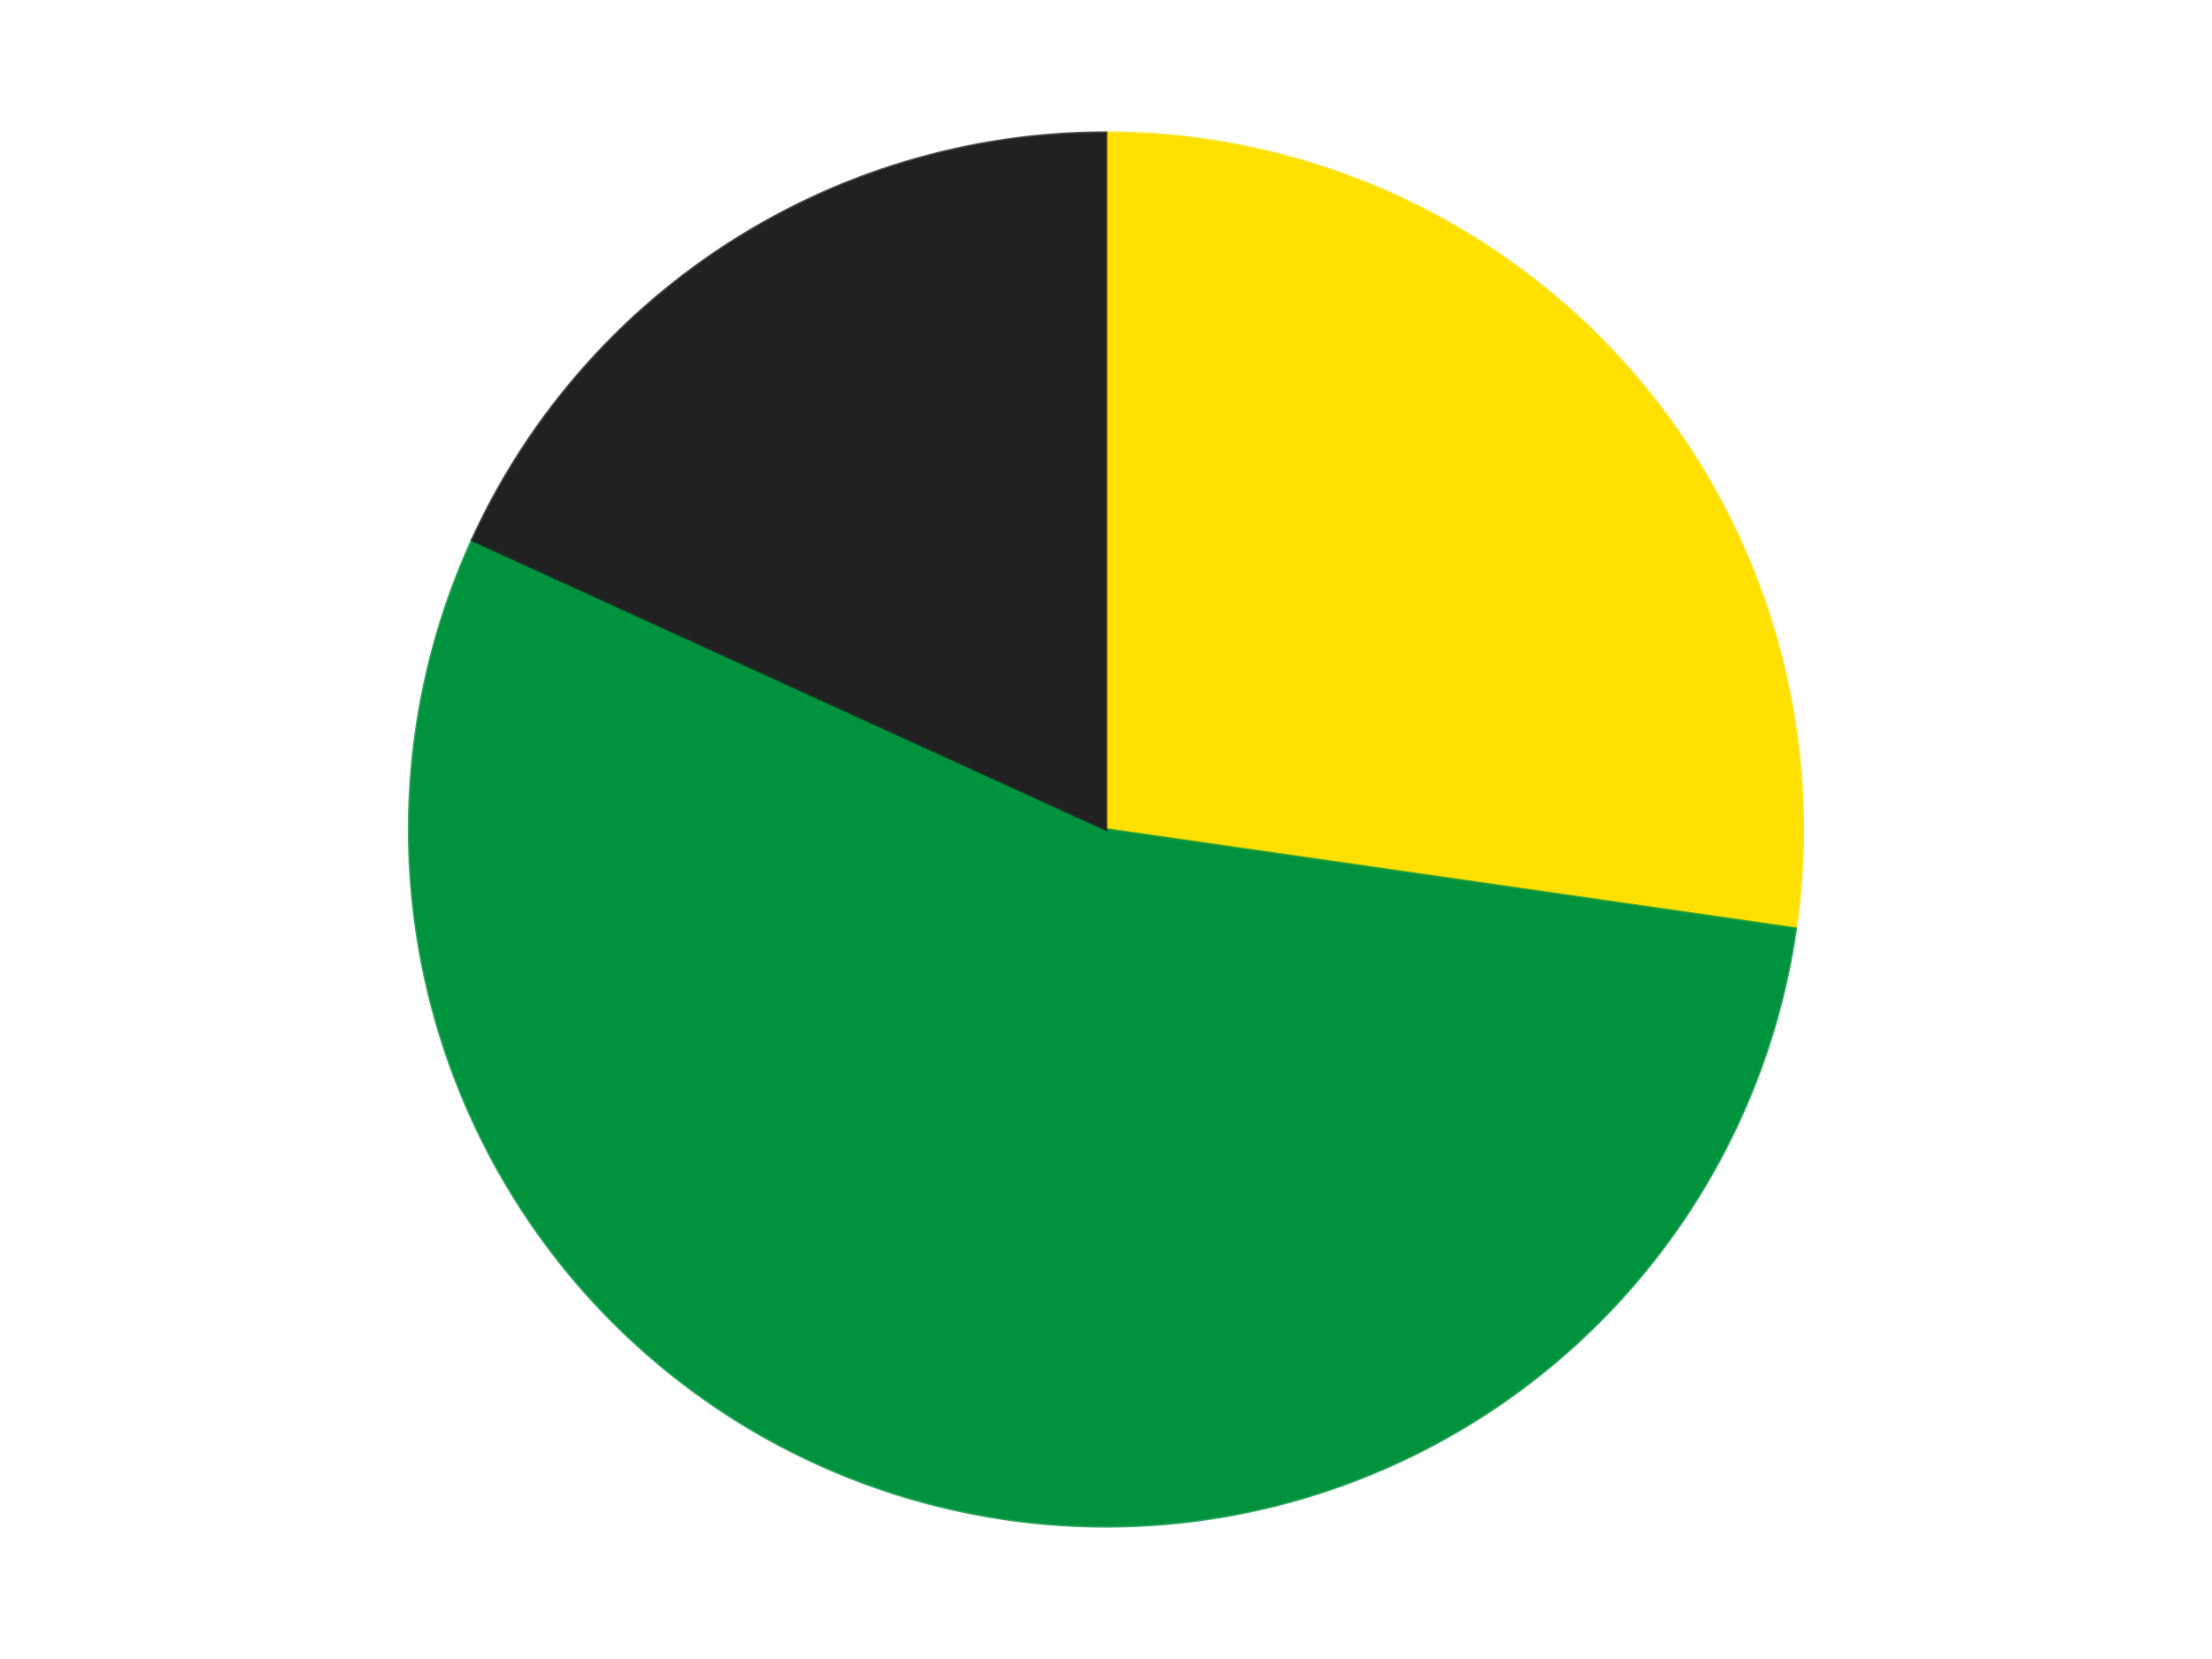
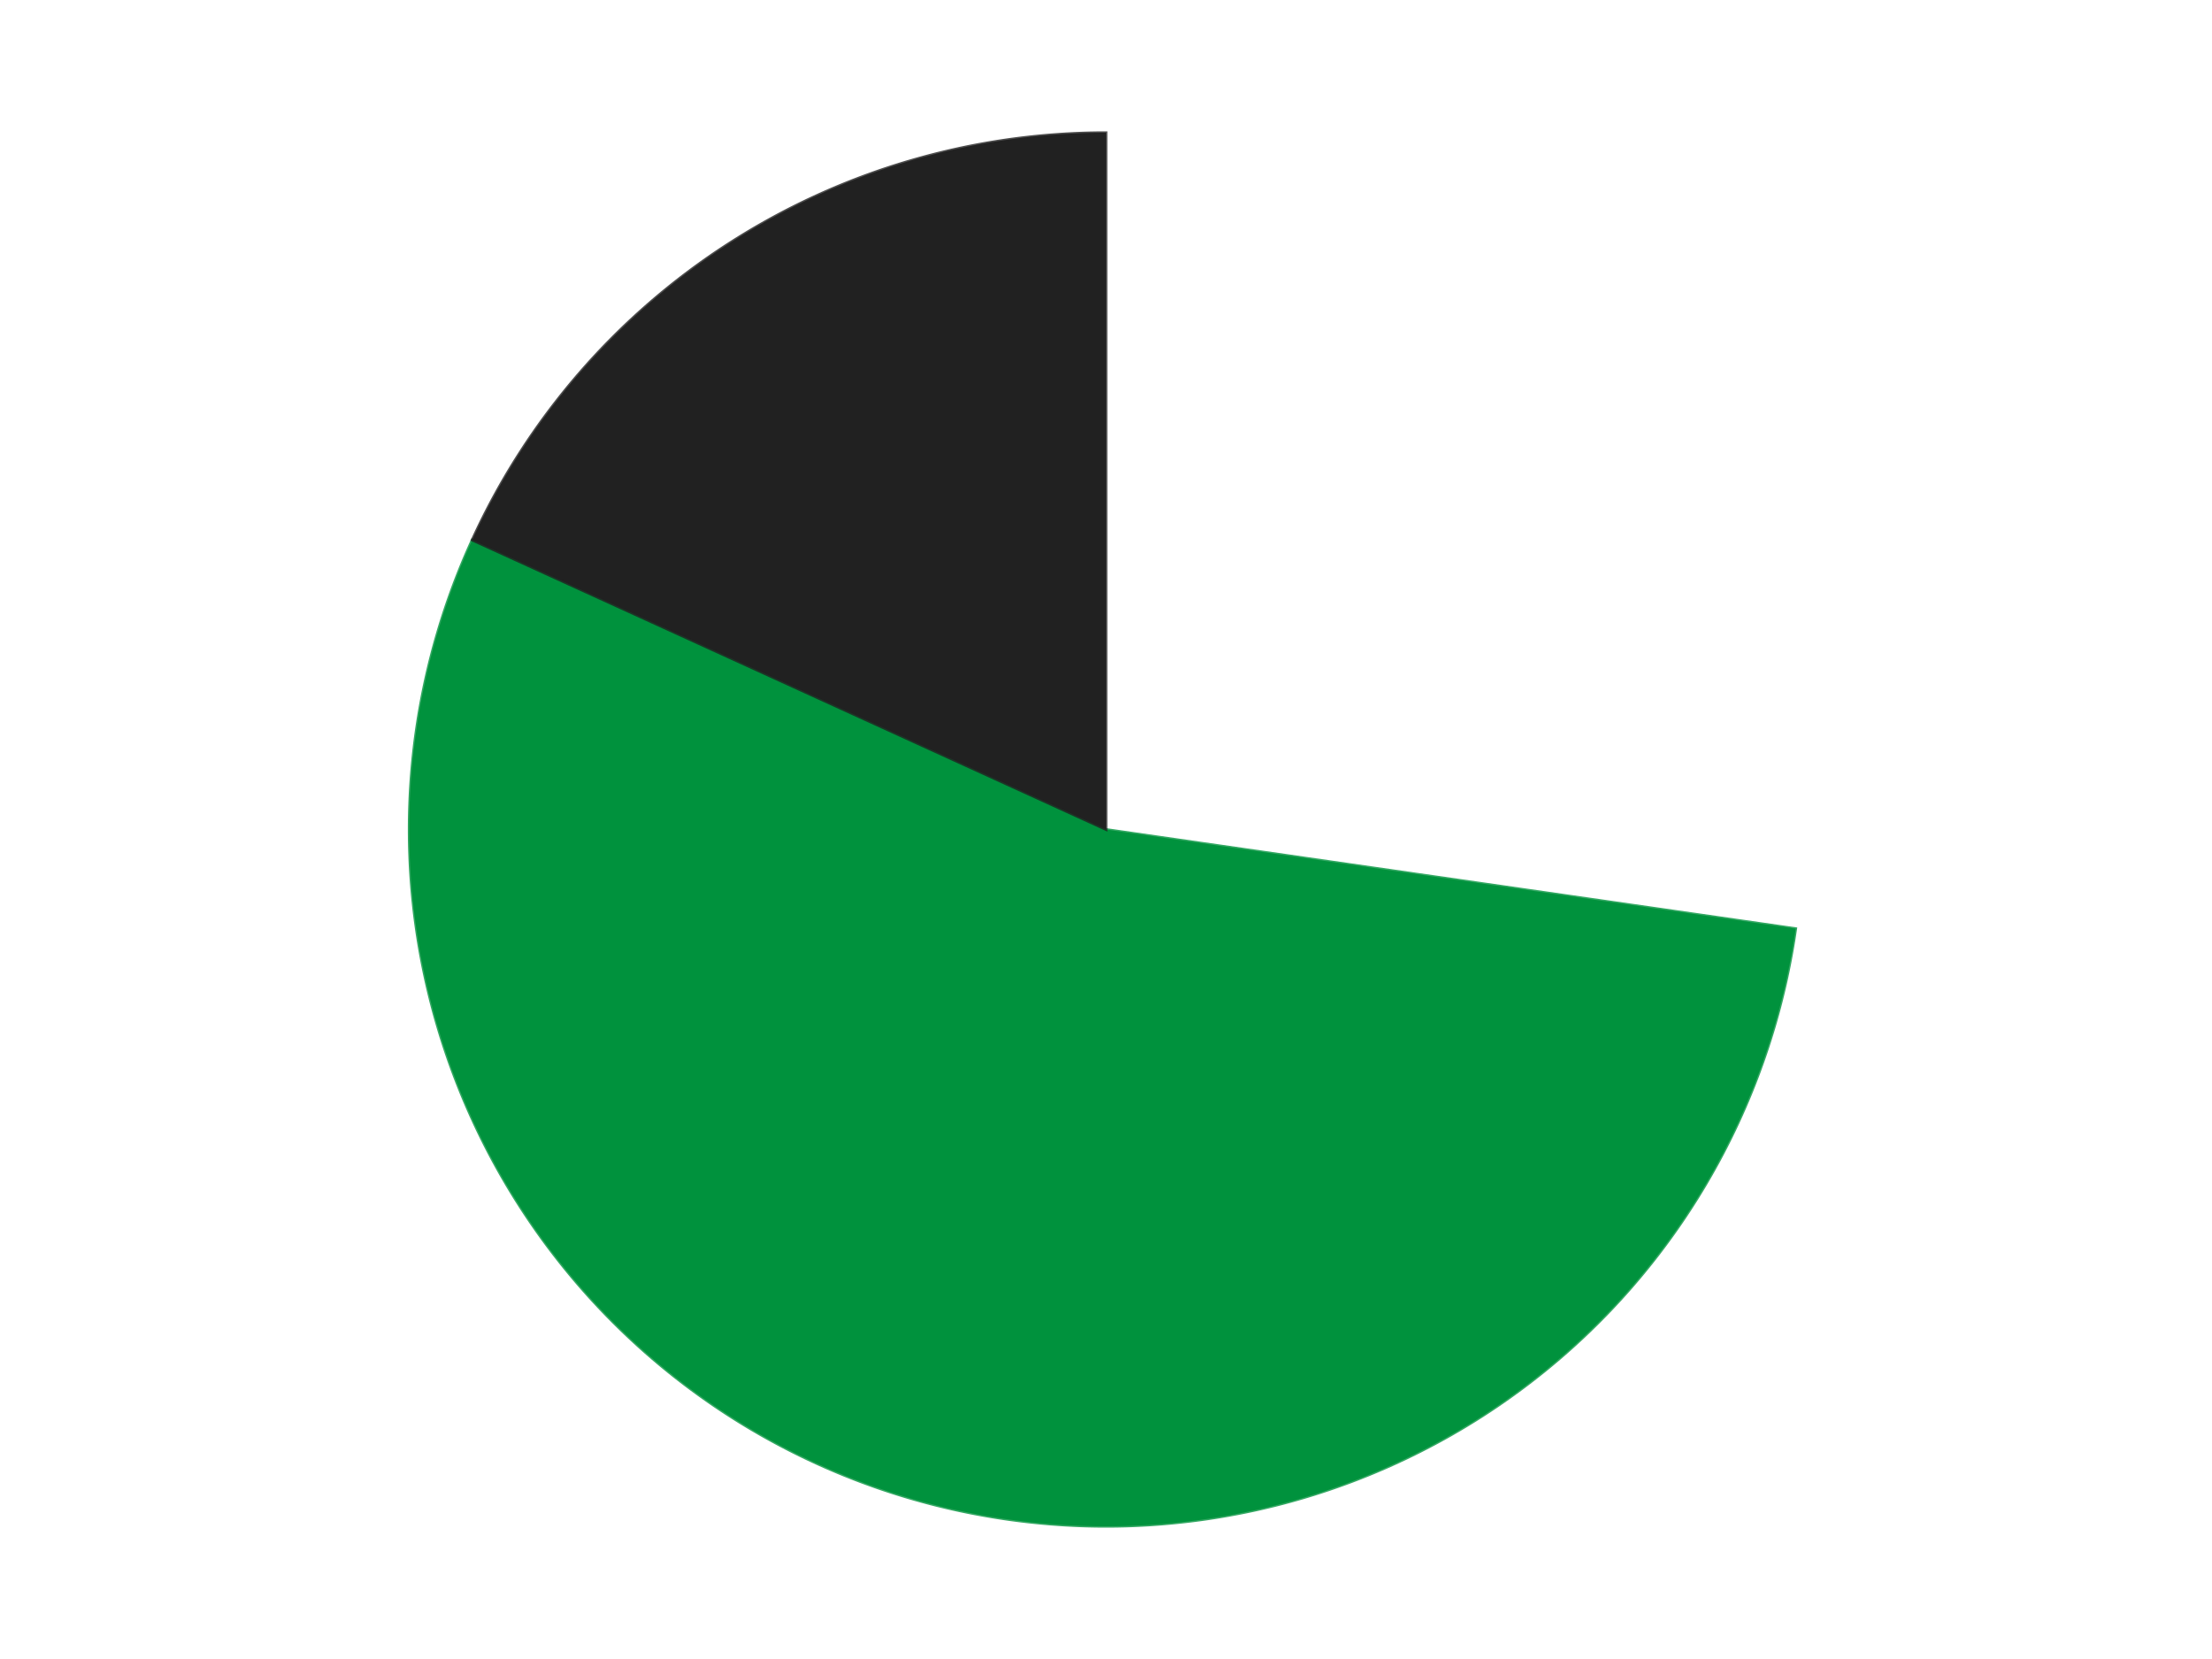
<svg xmlns="http://www.w3.org/2000/svg" xmlns:xlink="http://www.w3.org/1999/xlink" id="chart-f5c85a16-6bbd-44c2-962d-1daedb238cd9" class="pygal-chart" viewBox="0 0 800 600">
  <defs>
    <style type="text/css">#chart-f5c85a16-6bbd-44c2-962d-1daedb238cd9{-webkit-user-select:none;-webkit-font-smoothing:antialiased;font-family:Consolas,"Liberation Mono",Menlo,Courier,monospace}#chart-f5c85a16-6bbd-44c2-962d-1daedb238cd9 .title{font-family:Consolas,"Liberation Mono",Menlo,Courier,monospace;font-size:16px}#chart-f5c85a16-6bbd-44c2-962d-1daedb238cd9 .legends .legend text{font-family:Consolas,"Liberation Mono",Menlo,Courier,monospace;font-size:14px}#chart-f5c85a16-6bbd-44c2-962d-1daedb238cd9 .axis text{font-family:Consolas,"Liberation Mono",Menlo,Courier,monospace;font-size:10px}#chart-f5c85a16-6bbd-44c2-962d-1daedb238cd9 .axis text.major{font-family:Consolas,"Liberation Mono",Menlo,Courier,monospace;font-size:10px}#chart-f5c85a16-6bbd-44c2-962d-1daedb238cd9 .text-overlay text.value{font-family:Consolas,"Liberation Mono",Menlo,Courier,monospace;font-size:16px}#chart-f5c85a16-6bbd-44c2-962d-1daedb238cd9 .text-overlay text.label{font-family:Consolas,"Liberation Mono",Menlo,Courier,monospace;font-size:10px}#chart-f5c85a16-6bbd-44c2-962d-1daedb238cd9 .tooltip{font-family:Consolas,"Liberation Mono",Menlo,Courier,monospace;font-size:14px}#chart-f5c85a16-6bbd-44c2-962d-1daedb238cd9 text.no_data{font-family:Consolas,"Liberation Mono",Menlo,Courier,monospace;font-size:64px}
#chart-f5c85a16-6bbd-44c2-962d-1daedb238cd9{background-color:transparent}#chart-f5c85a16-6bbd-44c2-962d-1daedb238cd9 path,#chart-f5c85a16-6bbd-44c2-962d-1daedb238cd9 line,#chart-f5c85a16-6bbd-44c2-962d-1daedb238cd9 rect,#chart-f5c85a16-6bbd-44c2-962d-1daedb238cd9 circle{-webkit-transition:150ms;-moz-transition:150ms;transition:150ms}#chart-f5c85a16-6bbd-44c2-962d-1daedb238cd9 .graph &gt; .background{fill:transparent}#chart-f5c85a16-6bbd-44c2-962d-1daedb238cd9 .plot &gt; .background{fill:transparent}#chart-f5c85a16-6bbd-44c2-962d-1daedb238cd9 .graph{fill:rgba(0,0,0,.87)}#chart-f5c85a16-6bbd-44c2-962d-1daedb238cd9 text.no_data{fill:rgba(0,0,0,1)}#chart-f5c85a16-6bbd-44c2-962d-1daedb238cd9 .title{fill:rgba(0,0,0,1)}#chart-f5c85a16-6bbd-44c2-962d-1daedb238cd9 .legends .legend text{fill:rgba(0,0,0,.87)}#chart-f5c85a16-6bbd-44c2-962d-1daedb238cd9 .legends .legend:hover text{fill:rgba(0,0,0,1)}#chart-f5c85a16-6bbd-44c2-962d-1daedb238cd9 .axis .line{stroke:rgba(0,0,0,1)}#chart-f5c85a16-6bbd-44c2-962d-1daedb238cd9 .axis .guide.line{stroke:rgba(0,0,0,.54)}#chart-f5c85a16-6bbd-44c2-962d-1daedb238cd9 .axis .major.line{stroke:rgba(0,0,0,.87)}#chart-f5c85a16-6bbd-44c2-962d-1daedb238cd9 .axis text.major{fill:rgba(0,0,0,1)}#chart-f5c85a16-6bbd-44c2-962d-1daedb238cd9 .axis.y .guides:hover .guide.line,#chart-f5c85a16-6bbd-44c2-962d-1daedb238cd9 .line-graph .axis.x .guides:hover .guide.line,#chart-f5c85a16-6bbd-44c2-962d-1daedb238cd9 .stackedline-graph .axis.x .guides:hover .guide.line,#chart-f5c85a16-6bbd-44c2-962d-1daedb238cd9 .xy-graph .axis.x .guides:hover .guide.line{stroke:rgba(0,0,0,1)}#chart-f5c85a16-6bbd-44c2-962d-1daedb238cd9 .axis .guides:hover text{fill:rgba(0,0,0,1)}#chart-f5c85a16-6bbd-44c2-962d-1daedb238cd9 .reactive{fill-opacity:1.0;stroke-opacity:.8;stroke-width:1}#chart-f5c85a16-6bbd-44c2-962d-1daedb238cd9 .ci{stroke:rgba(0,0,0,.87)}#chart-f5c85a16-6bbd-44c2-962d-1daedb238cd9 .reactive.active,#chart-f5c85a16-6bbd-44c2-962d-1daedb238cd9 .active .reactive{fill-opacity:0.6;stroke-opacity:.9;stroke-width:4}#chart-f5c85a16-6bbd-44c2-962d-1daedb238cd9 .ci .reactive.active{stroke-width:1.5}#chart-f5c85a16-6bbd-44c2-962d-1daedb238cd9 .series text{fill:rgba(0,0,0,1)}#chart-f5c85a16-6bbd-44c2-962d-1daedb238cd9 .tooltip rect{fill:transparent;stroke:rgba(0,0,0,1);-webkit-transition:opacity 150ms;-moz-transition:opacity 150ms;transition:opacity 150ms}#chart-f5c85a16-6bbd-44c2-962d-1daedb238cd9 .tooltip .label{fill:rgba(0,0,0,.87)}#chart-f5c85a16-6bbd-44c2-962d-1daedb238cd9 .tooltip .label{fill:rgba(0,0,0,.87)}#chart-f5c85a16-6bbd-44c2-962d-1daedb238cd9 .tooltip .legend{font-size:.8em;fill:rgba(0,0,0,.54)}#chart-f5c85a16-6bbd-44c2-962d-1daedb238cd9 .tooltip .x_label{font-size:.6em;fill:rgba(0,0,0,1)}#chart-f5c85a16-6bbd-44c2-962d-1daedb238cd9 .tooltip .xlink{font-size:.5em;text-decoration:underline}#chart-f5c85a16-6bbd-44c2-962d-1daedb238cd9 .tooltip .value{font-size:1.5em}#chart-f5c85a16-6bbd-44c2-962d-1daedb238cd9 .bound{font-size:.5em}#chart-f5c85a16-6bbd-44c2-962d-1daedb238cd9 .max-value{font-size:.75em;fill:rgba(0,0,0,.54)}#chart-f5c85a16-6bbd-44c2-962d-1daedb238cd9 .map-element{fill:transparent;stroke:rgba(0,0,0,.54) !important}#chart-f5c85a16-6bbd-44c2-962d-1daedb238cd9 .map-element .reactive{fill-opacity:inherit;stroke-opacity:inherit}#chart-f5c85a16-6bbd-44c2-962d-1daedb238cd9 .color-0,#chart-f5c85a16-6bbd-44c2-962d-1daedb238cd9 .color-0 a:visited{stroke:#F44336;fill:#F44336}#chart-f5c85a16-6bbd-44c2-962d-1daedb238cd9 .color-1,#chart-f5c85a16-6bbd-44c2-962d-1daedb238cd9 .color-1 a:visited{stroke:#3F51B5;fill:#3F51B5}#chart-f5c85a16-6bbd-44c2-962d-1daedb238cd9 .color-2,#chart-f5c85a16-6bbd-44c2-962d-1daedb238cd9 .color-2 a:visited{stroke:#009688;fill:#009688}#chart-f5c85a16-6bbd-44c2-962d-1daedb238cd9 .text-overlay .color-0 text{fill:black}#chart-f5c85a16-6bbd-44c2-962d-1daedb238cd9 .text-overlay .color-1 text{fill:black}#chart-f5c85a16-6bbd-44c2-962d-1daedb238cd9 .text-overlay .color-2 text{fill:black}
#chart-f5c85a16-6bbd-44c2-962d-1daedb238cd9 text.no_data{text-anchor:middle}#chart-f5c85a16-6bbd-44c2-962d-1daedb238cd9 .guide.line{fill:none}#chart-f5c85a16-6bbd-44c2-962d-1daedb238cd9 .centered{text-anchor:middle}#chart-f5c85a16-6bbd-44c2-962d-1daedb238cd9 .title{text-anchor:middle}#chart-f5c85a16-6bbd-44c2-962d-1daedb238cd9 .legends .legend text{fill-opacity:1}#chart-f5c85a16-6bbd-44c2-962d-1daedb238cd9 .axis.x text{text-anchor:middle}#chart-f5c85a16-6bbd-44c2-962d-1daedb238cd9 .axis.x:not(.web) text[transform]{text-anchor:start}#chart-f5c85a16-6bbd-44c2-962d-1daedb238cd9 .axis.x:not(.web) text[transform].backwards{text-anchor:end}#chart-f5c85a16-6bbd-44c2-962d-1daedb238cd9 .axis.y text{text-anchor:end}#chart-f5c85a16-6bbd-44c2-962d-1daedb238cd9 .axis.y text[transform].backwards{text-anchor:start}#chart-f5c85a16-6bbd-44c2-962d-1daedb238cd9 .axis.y2 text{text-anchor:start}#chart-f5c85a16-6bbd-44c2-962d-1daedb238cd9 .axis.y2 text[transform].backwards{text-anchor:end}#chart-f5c85a16-6bbd-44c2-962d-1daedb238cd9 .axis .guide.line{stroke-dasharray:4,4;stroke:black}#chart-f5c85a16-6bbd-44c2-962d-1daedb238cd9 .axis .major.guide.line{stroke-dasharray:6,6;stroke:black}#chart-f5c85a16-6bbd-44c2-962d-1daedb238cd9 .horizontal .axis.y .guide.line,#chart-f5c85a16-6bbd-44c2-962d-1daedb238cd9 .horizontal .axis.y2 .guide.line,#chart-f5c85a16-6bbd-44c2-962d-1daedb238cd9 .vertical .axis.x .guide.line{opacity:0}#chart-f5c85a16-6bbd-44c2-962d-1daedb238cd9 .horizontal .axis.always_show .guide.line,#chart-f5c85a16-6bbd-44c2-962d-1daedb238cd9 .vertical .axis.always_show .guide.line{opacity:1 !important}#chart-f5c85a16-6bbd-44c2-962d-1daedb238cd9 .axis.y .guides:hover .guide.line,#chart-f5c85a16-6bbd-44c2-962d-1daedb238cd9 .axis.y2 .guides:hover .guide.line,#chart-f5c85a16-6bbd-44c2-962d-1daedb238cd9 .axis.x .guides:hover .guide.line{opacity:1}#chart-f5c85a16-6bbd-44c2-962d-1daedb238cd9 .axis .guides:hover text{opacity:1}#chart-f5c85a16-6bbd-44c2-962d-1daedb238cd9 .nofill{fill:none}#chart-f5c85a16-6bbd-44c2-962d-1daedb238cd9 .subtle-fill{fill-opacity:.2}#chart-f5c85a16-6bbd-44c2-962d-1daedb238cd9 .dot{stroke-width:1px;fill-opacity:1;stroke-opacity:1}#chart-f5c85a16-6bbd-44c2-962d-1daedb238cd9 .dot.active{stroke-width:5px}#chart-f5c85a16-6bbd-44c2-962d-1daedb238cd9 .dot.negative{fill:transparent}#chart-f5c85a16-6bbd-44c2-962d-1daedb238cd9 text,#chart-f5c85a16-6bbd-44c2-962d-1daedb238cd9 tspan{stroke:none !important}#chart-f5c85a16-6bbd-44c2-962d-1daedb238cd9 .series text.active{opacity:1}#chart-f5c85a16-6bbd-44c2-962d-1daedb238cd9 .tooltip rect{fill-opacity:.95;stroke-width:.5}#chart-f5c85a16-6bbd-44c2-962d-1daedb238cd9 .tooltip text{fill-opacity:1}#chart-f5c85a16-6bbd-44c2-962d-1daedb238cd9 .showable{visibility:hidden}#chart-f5c85a16-6bbd-44c2-962d-1daedb238cd9 .showable.shown{visibility:visible}#chart-f5c85a16-6bbd-44c2-962d-1daedb238cd9 .gauge-background{fill:rgba(229,229,229,1);stroke:none}#chart-f5c85a16-6bbd-44c2-962d-1daedb238cd9 .bg-lines{stroke:transparent;stroke-width:2px}</style>
    <script type="text/javascript">window.pygal = window.pygal || {};window.pygal.config = window.pygal.config || {};window.pygal.config['f5c85a16-6bbd-44c2-962d-1daedb238cd9'] = {"allow_interruptions": false, "box_mode": "extremes", "classes": ["pygal-chart"], "css": ["file://style.css", "file://graph.css"], "defs": [], "disable_xml_declaration": false, "dots_size": 2.5, "dynamic_print_values": false, "explicit_size": false, "fill": false, "force_uri_protocol": "https", "formatter": null, "half_pie": false, "height": 600, "include_x_axis": false, "inner_radius": 0, "interpolate": null, "interpolation_parameters": {}, "interpolation_precision": 250, "inverse_y_axis": false, "js": ["//kozea.github.io/pygal.js/2.0.x/pygal-tooltips.min.js"], "legend_at_bottom": false, "legend_at_bottom_columns": null, "legend_box_size": 12, "logarithmic": false, "margin": 20, "margin_bottom": null, "margin_left": null, "margin_right": null, "margin_top": null, "max_scale": 16, "min_scale": 4, "missing_value_fill_truncation": "x", "no_data_text": "No data", "no_prefix": false, "order_min": null, "pretty_print": false, "print_labels": false, "print_values": false, "print_values_position": "center", "print_zeroes": true, "range": null, "rounded_bars": null, "secondary_range": null, "show_dots": true, "show_legend": false, "show_minor_x_labels": true, "show_minor_y_labels": true, "show_only_major_dots": false, "show_x_guides": false, "show_x_labels": true, "show_y_guides": true, "show_y_labels": true, "spacing": 10, "stack_from_top": false, "strict": false, "stroke": true, "stroke_style": null, "style": {"background": "transparent", "ci_colors": [], "colors": ["#F44336", "#3F51B5", "#009688", "#FFC107", "#FF5722", "#9C27B0", "#03A9F4", "#8BC34A", "#FF9800", "#E91E63", "#2196F3", "#4CAF50", "#FFEB3B", "#673AB7", "#00BCD4", "#CDDC39", "#9E9E9E", "#607D8B"], "dot_opacity": "1", "font_family": "Consolas, \"Liberation Mono\", Menlo, Courier, monospace", "foreground": "rgba(0, 0, 0, .87)", "foreground_strong": "rgba(0, 0, 0, 1)", "foreground_subtle": "rgba(0, 0, 0, .54)", "guide_stroke_color": "black", "guide_stroke_dasharray": "4,4", "label_font_family": "Consolas, \"Liberation Mono\", Menlo, Courier, monospace", "label_font_size": 10, "legend_font_family": "Consolas, \"Liberation Mono\", Menlo, Courier, monospace", "legend_font_size": 14, "major_guide_stroke_color": "black", "major_guide_stroke_dasharray": "6,6", "major_label_font_family": "Consolas, \"Liberation Mono\", Menlo, Courier, monospace", "major_label_font_size": 10, "no_data_font_family": "Consolas, \"Liberation Mono\", Menlo, Courier, monospace", "no_data_font_size": 64, "opacity": "1.0", "opacity_hover": "0.6", "plot_background": "transparent", "stroke_opacity": ".8", "stroke_opacity_hover": ".9", "stroke_width": "1", "stroke_width_hover": "4", "title_font_family": "Consolas, \"Liberation Mono\", Menlo, Courier, monospace", "title_font_size": 16, "tooltip_font_family": "Consolas, \"Liberation Mono\", Menlo, Courier, monospace", "tooltip_font_size": 14, "transition": "150ms", "value_background": "rgba(229, 229, 229, 1)", "value_colors": [], "value_font_family": "Consolas, \"Liberation Mono\", Menlo, Courier, monospace", "value_font_size": 16, "value_label_font_family": "Consolas, \"Liberation Mono\", Menlo, Courier, monospace", "value_label_font_size": 10}, "title": null, "tooltip_border_radius": 0, "tooltip_fancy_mode": true, "truncate_label": null, "truncate_legend": null, "width": 800, "x_label_rotation": 0, "x_labels": null, "x_labels_major": null, "x_labels_major_count": null, "x_labels_major_every": null, "x_title": null, "xrange": null, "y_label_rotation": 0, "y_labels": null, "y_labels_major": null, "y_labels_major_count": null, "y_labels_major_every": null, "y_title": null, "zero": 0, "legends": ["Yellow", "Green", "Black"]}</script>
    <script type="text/javascript" xlink:href="https://kozea.github.io/pygal.js/2.0.x/pygal-tooltips.min.js" />
  </defs>
  <title>Pygal</title>
  <g class="graph pie-graph vertical">
-     <rect x="0" y="0" width="800" height="600" class="background" />
    <g transform="translate(20, 20)" class="plot">
-       <rect x="0" y="0" width="760" height="560" class="background" />
      <g class="series serie-0 color-0">
        <g class="slices">
          <g class="slice" style="fill: #FFE001; stroke: #FFE001">
-             <path d="M380 28 A252 252 0 0 1 629.435 315.863 L380 280 A0 0 0 0 0 380 280 z" class="slice reactive tooltip-trigger" />
            <desc class="value">3</desc>
            <desc class="x centered">475.22444636863656</desc>
            <desc class="y centered">197.4875475228941</desc>
          </g>
        </g>
      </g>
      <g class="series serie-1 color-1">
        <g class="slices">
          <g class="slice" style="fill: #00923D; stroke: #00923D">
            <path d="M629.435 315.863 A252 252 0 1 1 150.773 175.315 L380 280 A0 0 0 1 0 380 280 z" class="slice reactive tooltip-trigger" />
            <desc class="value">6</desc>
            <desc class="x centered">344.5016978379799</desc>
            <desc class="y centered">400.8961146754267</desc>
          </g>
        </g>
      </g>
      <g class="series serie-2 color-2">
        <g class="slices">
          <g class="slice" style="fill: #212121; stroke: #212121">
-             <path d="M150.773 175.315 A252 252 0 0 1 380 28 L380 280 A0 0 0 0 0 380 280 z" class="slice reactive tooltip-trigger" />
+             <path d="M150.773 175.315 A252 252 0 0 1 380 28 A0 0 0 0 0 380 280 z" class="slice reactive tooltip-trigger" />
            <desc class="value">2</desc>
            <desc class="x centered">311.87925700059463</desc>
            <desc class="y centered">174.0020548632712</desc>
          </g>
        </g>
      </g>
    </g>
    <g class="titles" />
    <g transform="translate(20, 20)" class="plot overlay">
      <g class="series serie-0 color-0" />
      <g class="series serie-1 color-1" />
      <g class="series serie-2 color-2" />
    </g>
    <g transform="translate(20, 20)" class="plot text-overlay">
      <g class="series serie-0 color-0" />
      <g class="series serie-1 color-1" />
      <g class="series serie-2 color-2" />
    </g>
    <g transform="translate(20, 20)" class="plot tooltip-overlay">
      <g transform="translate(0 0)" style="opacity: 0" class="tooltip">
        <rect rx="0" ry="0" width="0" height="0" class="tooltip-box" />
        <g class="text" />
      </g>
    </g>
  </g>
</svg>